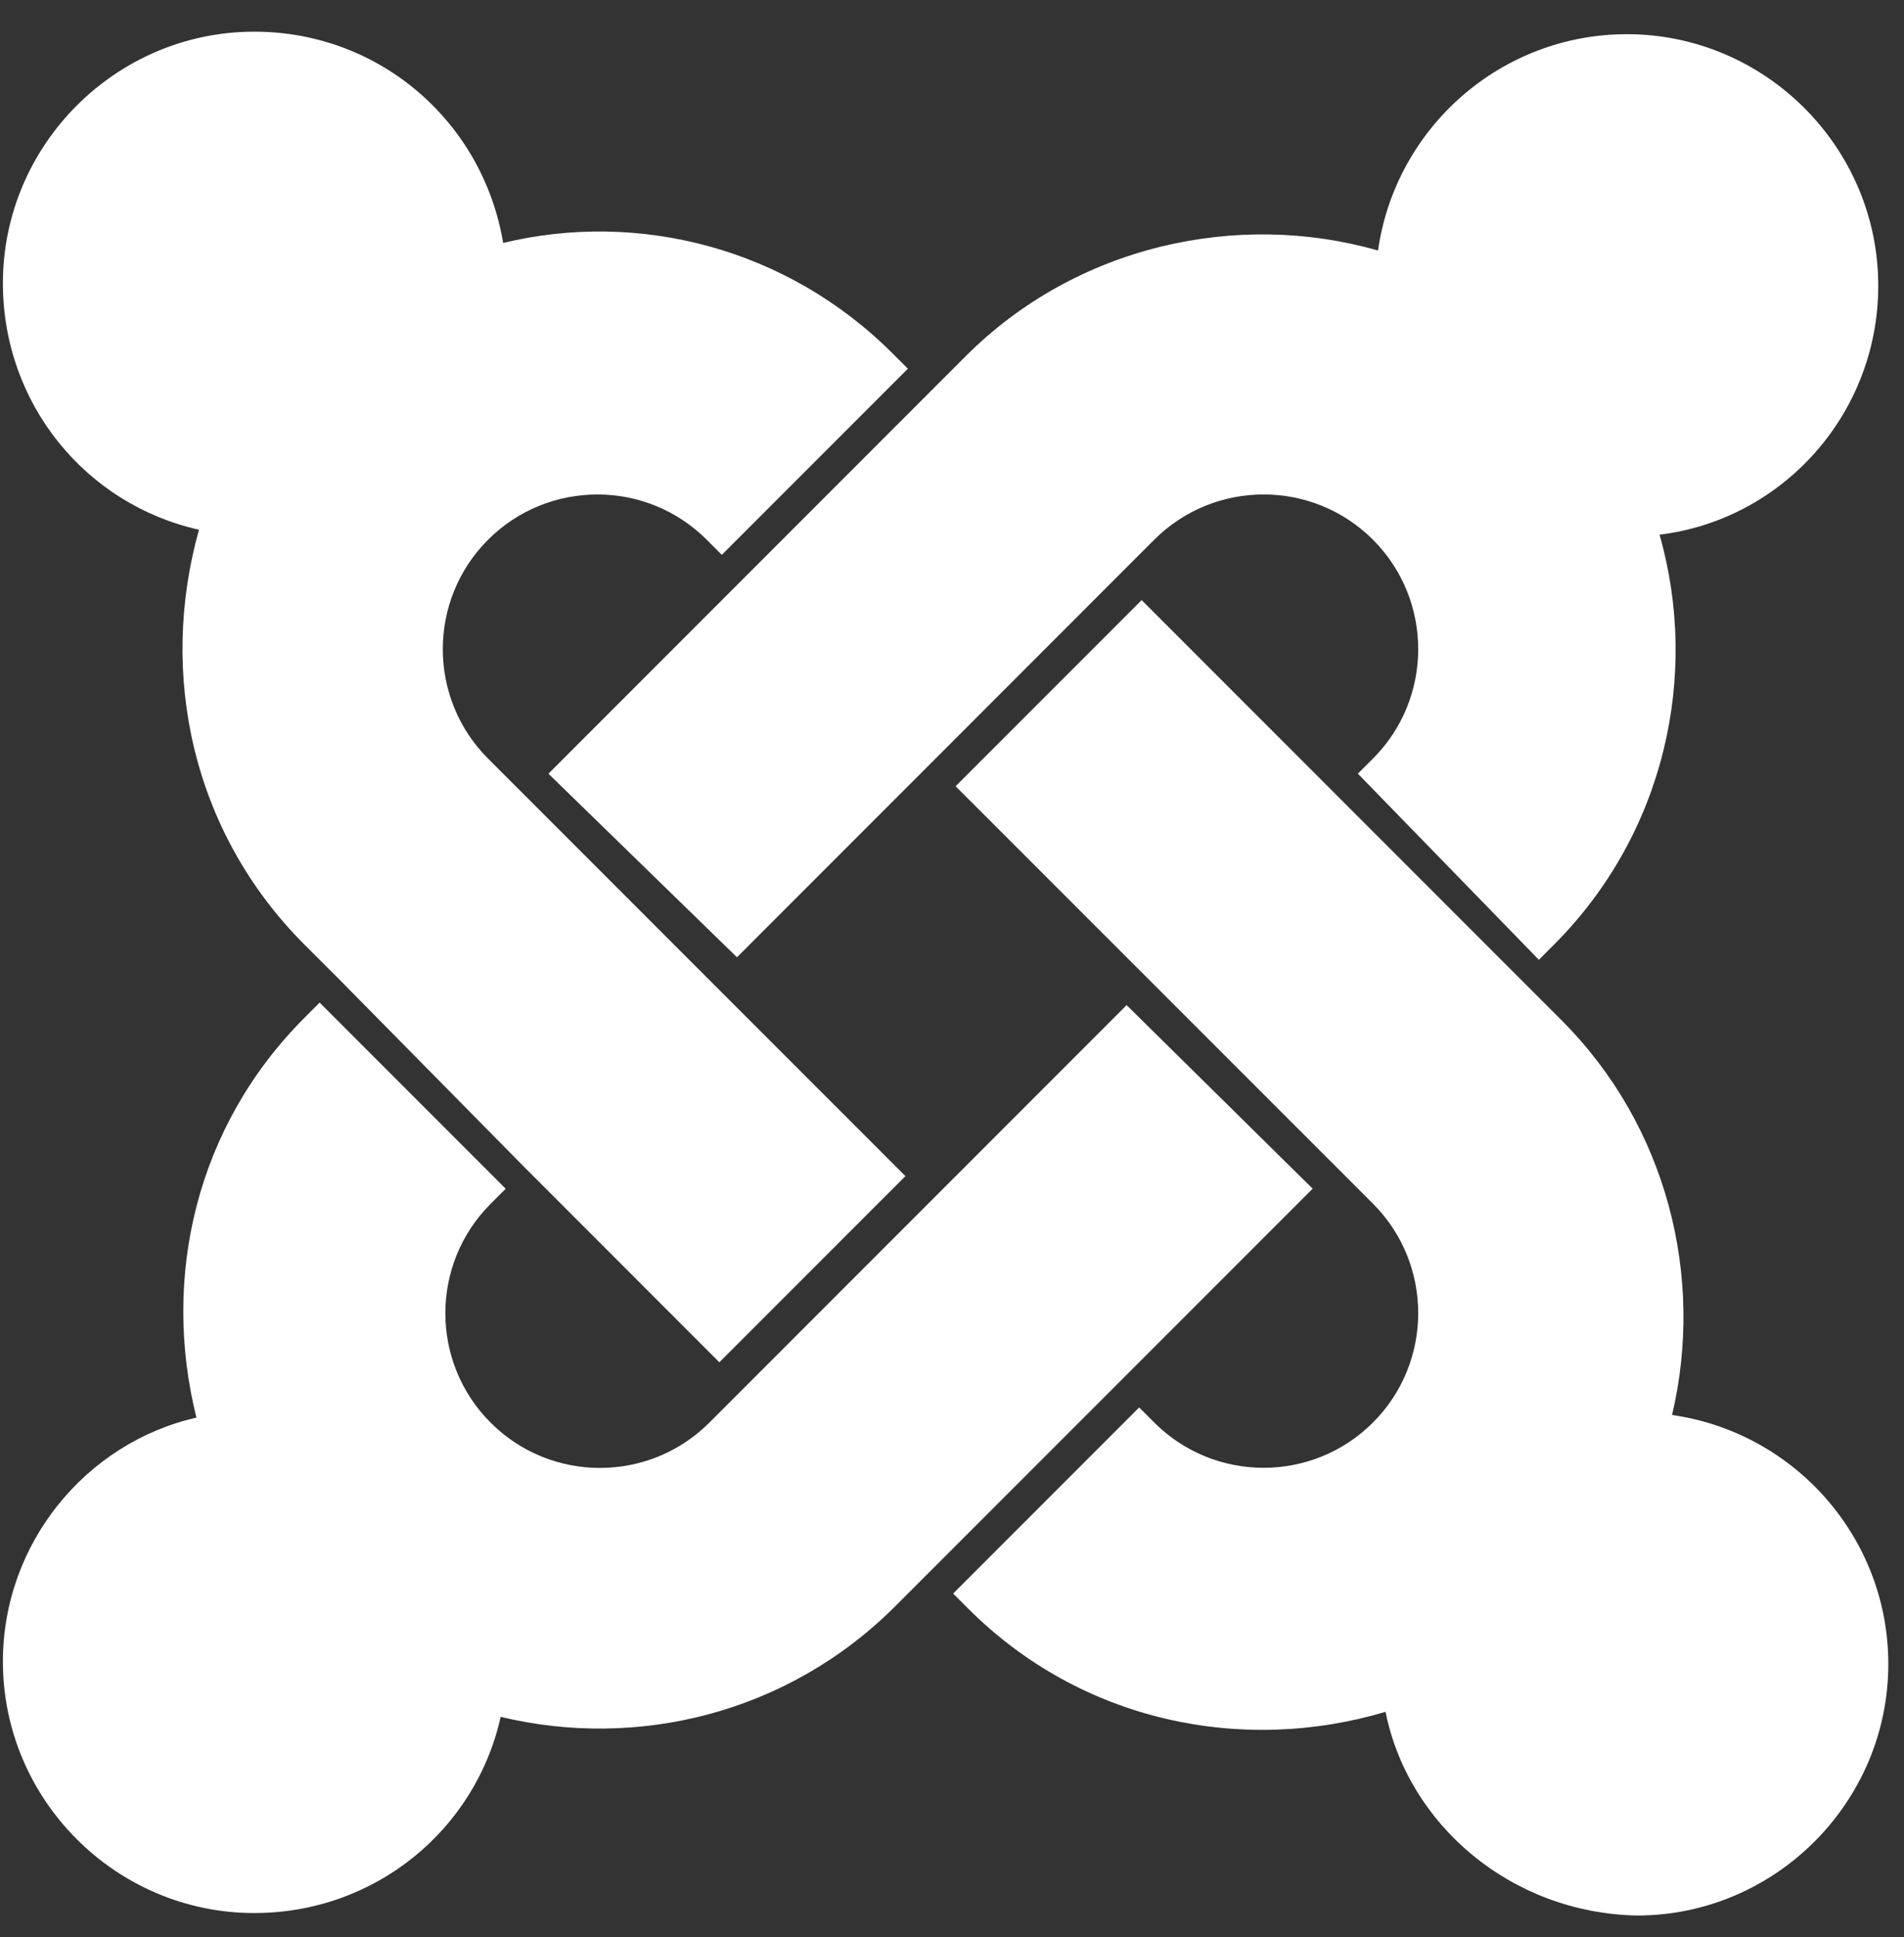
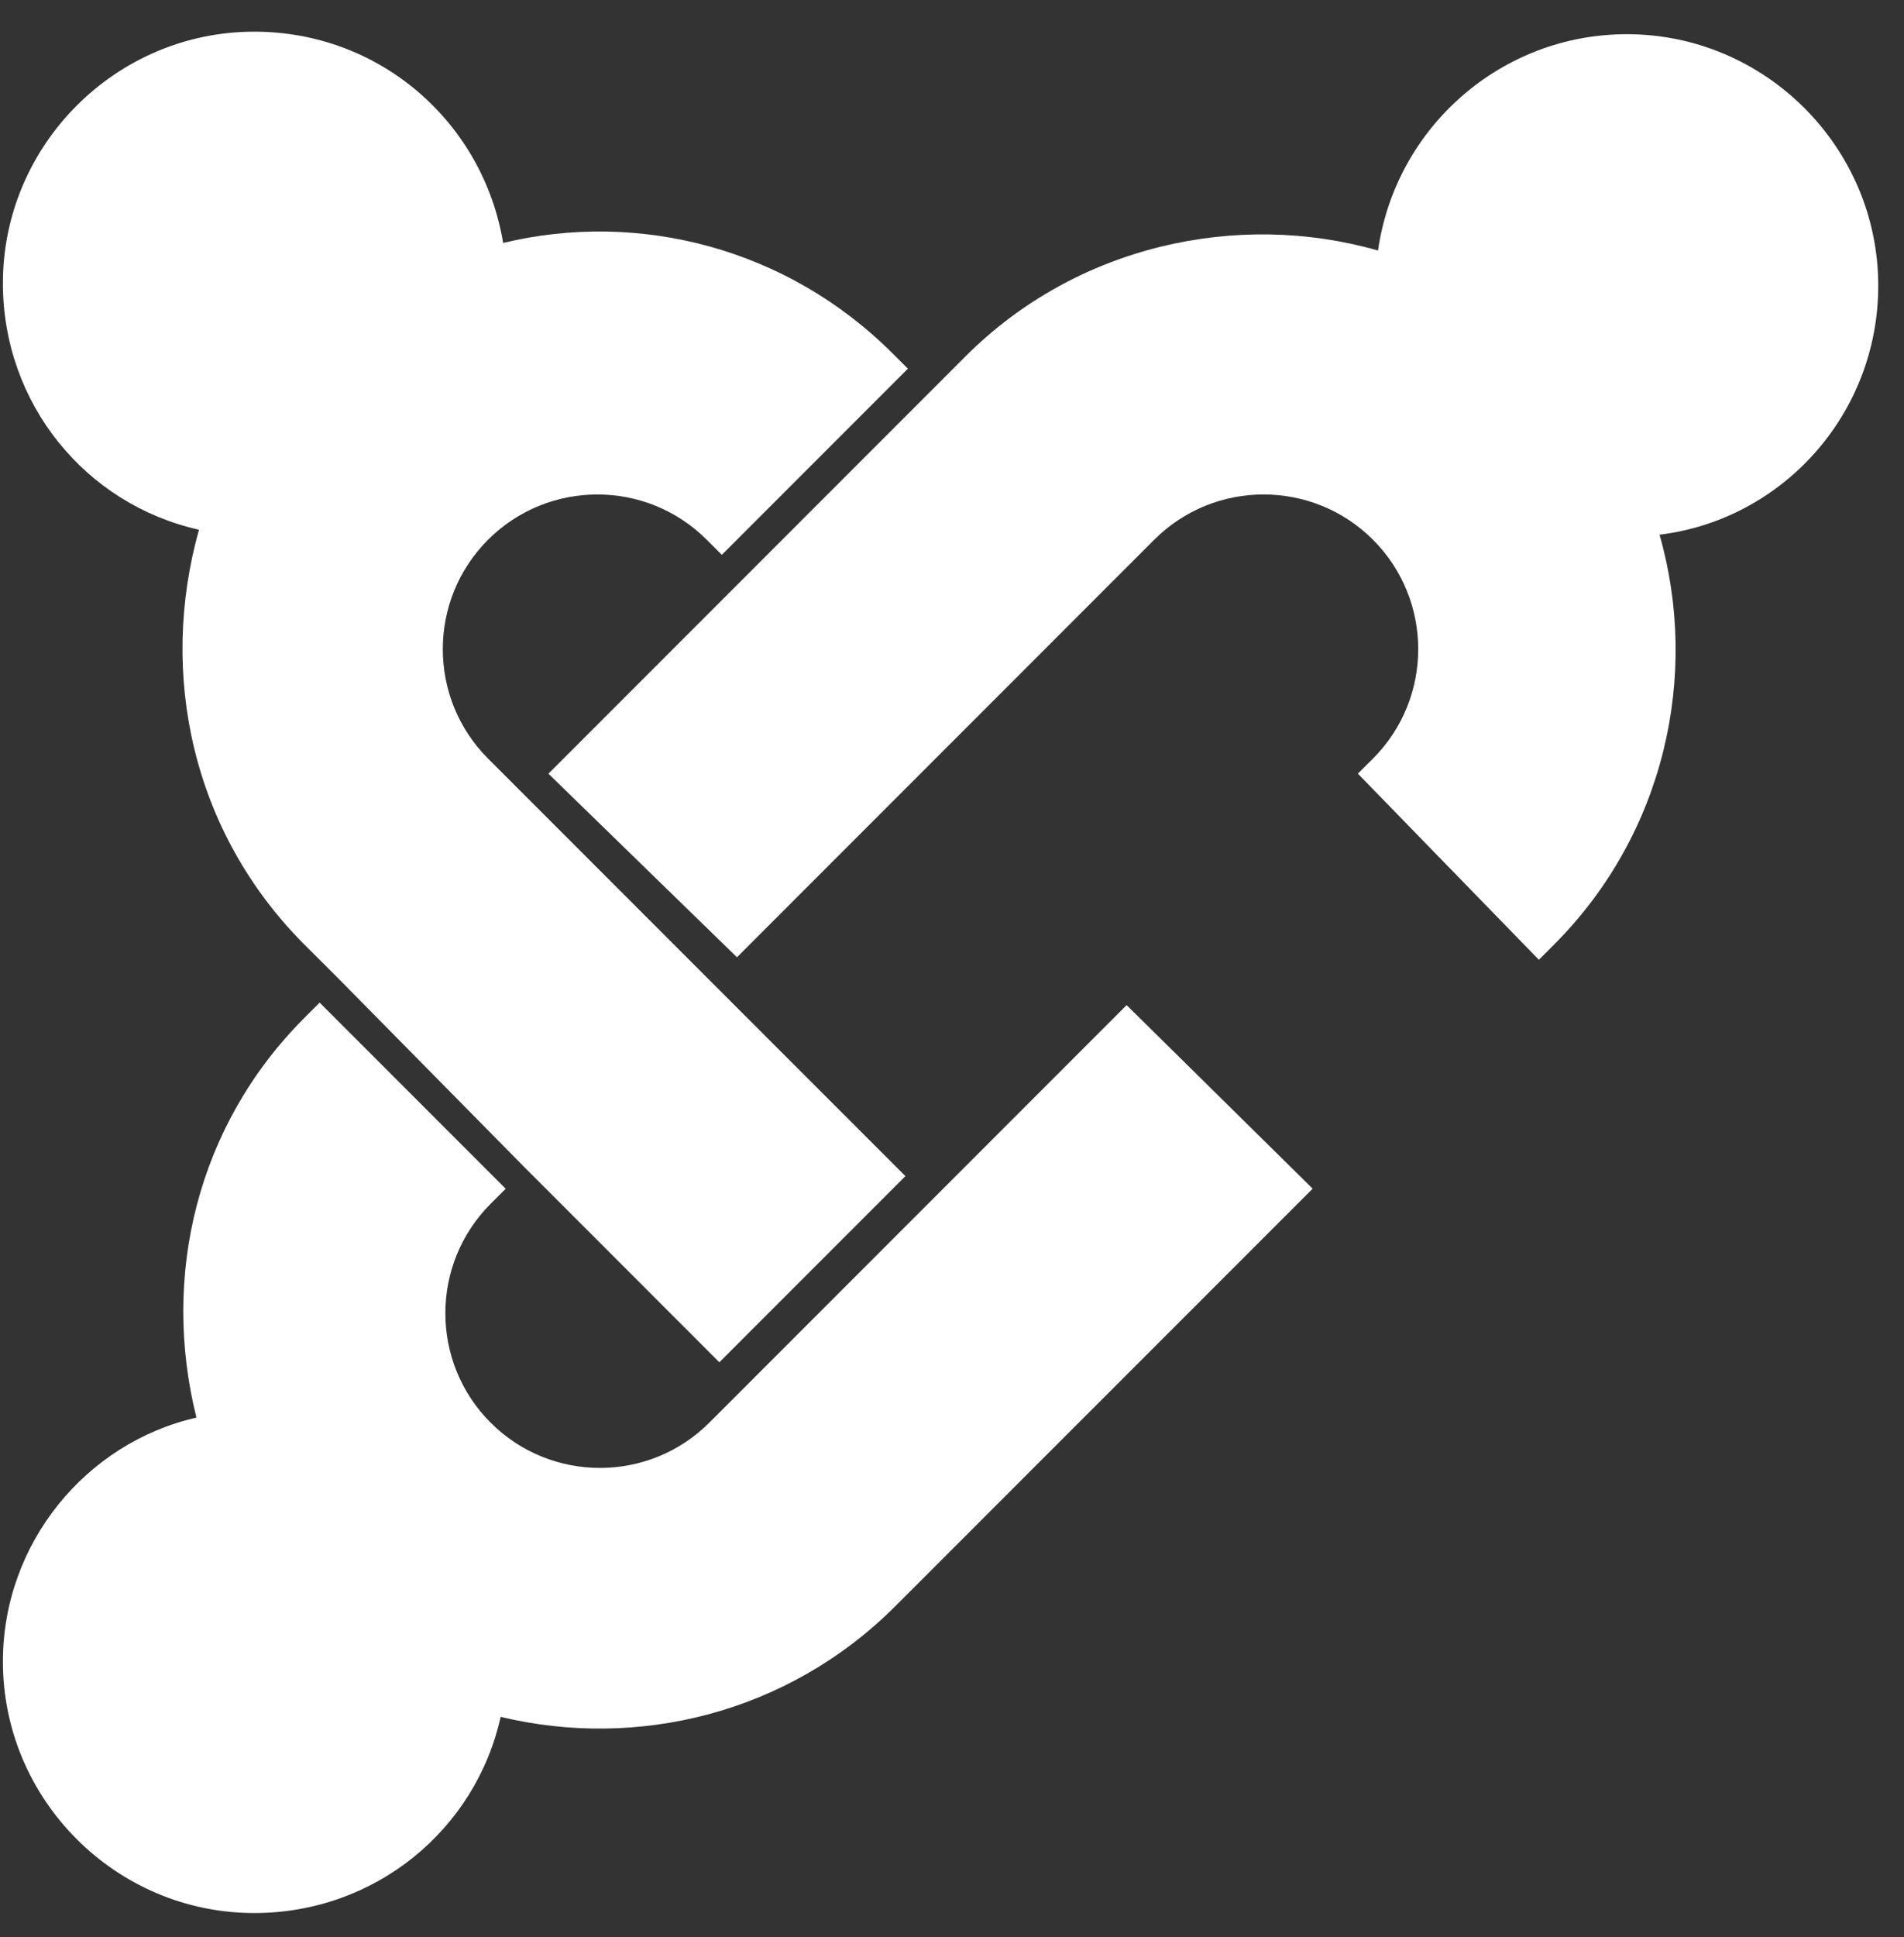
<svg xmlns="http://www.w3.org/2000/svg" width="59" height="60" viewBox="0 0 59 60" fill="none">
  <rect x="0" y="0" width="59" height="60" fill="#333333" stroke="none" />
  <path d="M10.529 30.349L9.438 29.26C5.932 25.754 4.919 20.847 6.166 16.406C2.661 15.626 0.09 12.51 0.09 8.771C0.09 4.487 3.595 0.981 7.879 0.981C11.775 0.981 14.97 3.786 15.591 7.524C19.797 6.511 24.393 7.679 27.665 10.952L28.133 11.419L22.368 17.184L21.9 16.717C20.031 14.847 16.993 14.847 15.123 16.717C13.254 18.586 13.254 21.624 15.123 23.494L28.056 36.426L22.291 42.191L16.215 36.114L10.529 30.349Z" fill="white" />
  <path d="M16.994 23.962L29.926 11.03C33.353 7.603 38.34 6.511 42.701 7.759C43.246 3.943 46.517 1.059 50.413 1.059C54.697 1.059 58.202 4.564 58.202 8.848C58.202 12.821 55.242 16.093 51.425 16.56C52.671 20.924 51.58 25.831 48.153 29.258L47.686 29.726L42.077 23.961L42.545 23.494C44.414 21.624 44.414 18.586 42.545 16.716C40.675 14.847 37.637 14.847 35.767 16.716L22.837 29.648L16.994 23.962Z" fill="white" />
-   <path d="M42.934 53.017C38.493 54.341 33.508 53.327 30.003 49.822L29.535 49.355L35.3 43.59L35.767 44.057C37.637 45.927 40.675 45.927 42.545 44.057C44.414 42.188 44.414 39.149 42.545 37.28L29.612 24.351L35.377 18.586L48.385 31.595C51.657 34.866 52.825 39.54 51.813 43.824C55.629 44.369 58.514 47.64 58.514 51.536C58.514 55.82 55.008 59.326 50.724 59.326C46.829 59.248 43.636 56.522 42.934 53.016L42.934 53.017Z" fill="white" />
  <path d="M40.676 36.815L27.744 49.745C24.393 53.095 19.72 54.185 15.514 53.173C14.735 56.678 11.619 59.249 7.879 59.249C3.595 59.25 0.09 55.744 0.09 51.461C0.09 47.8 2.661 44.684 6.087 43.905C4.997 39.541 6.087 34.868 9.438 31.519L9.905 31.052L15.67 36.817L15.203 37.284C13.333 39.154 13.333 42.192 15.203 44.061C17.072 45.931 20.11 45.931 21.98 44.061L34.911 31.13L40.676 36.815Z" fill="white" />
</svg>